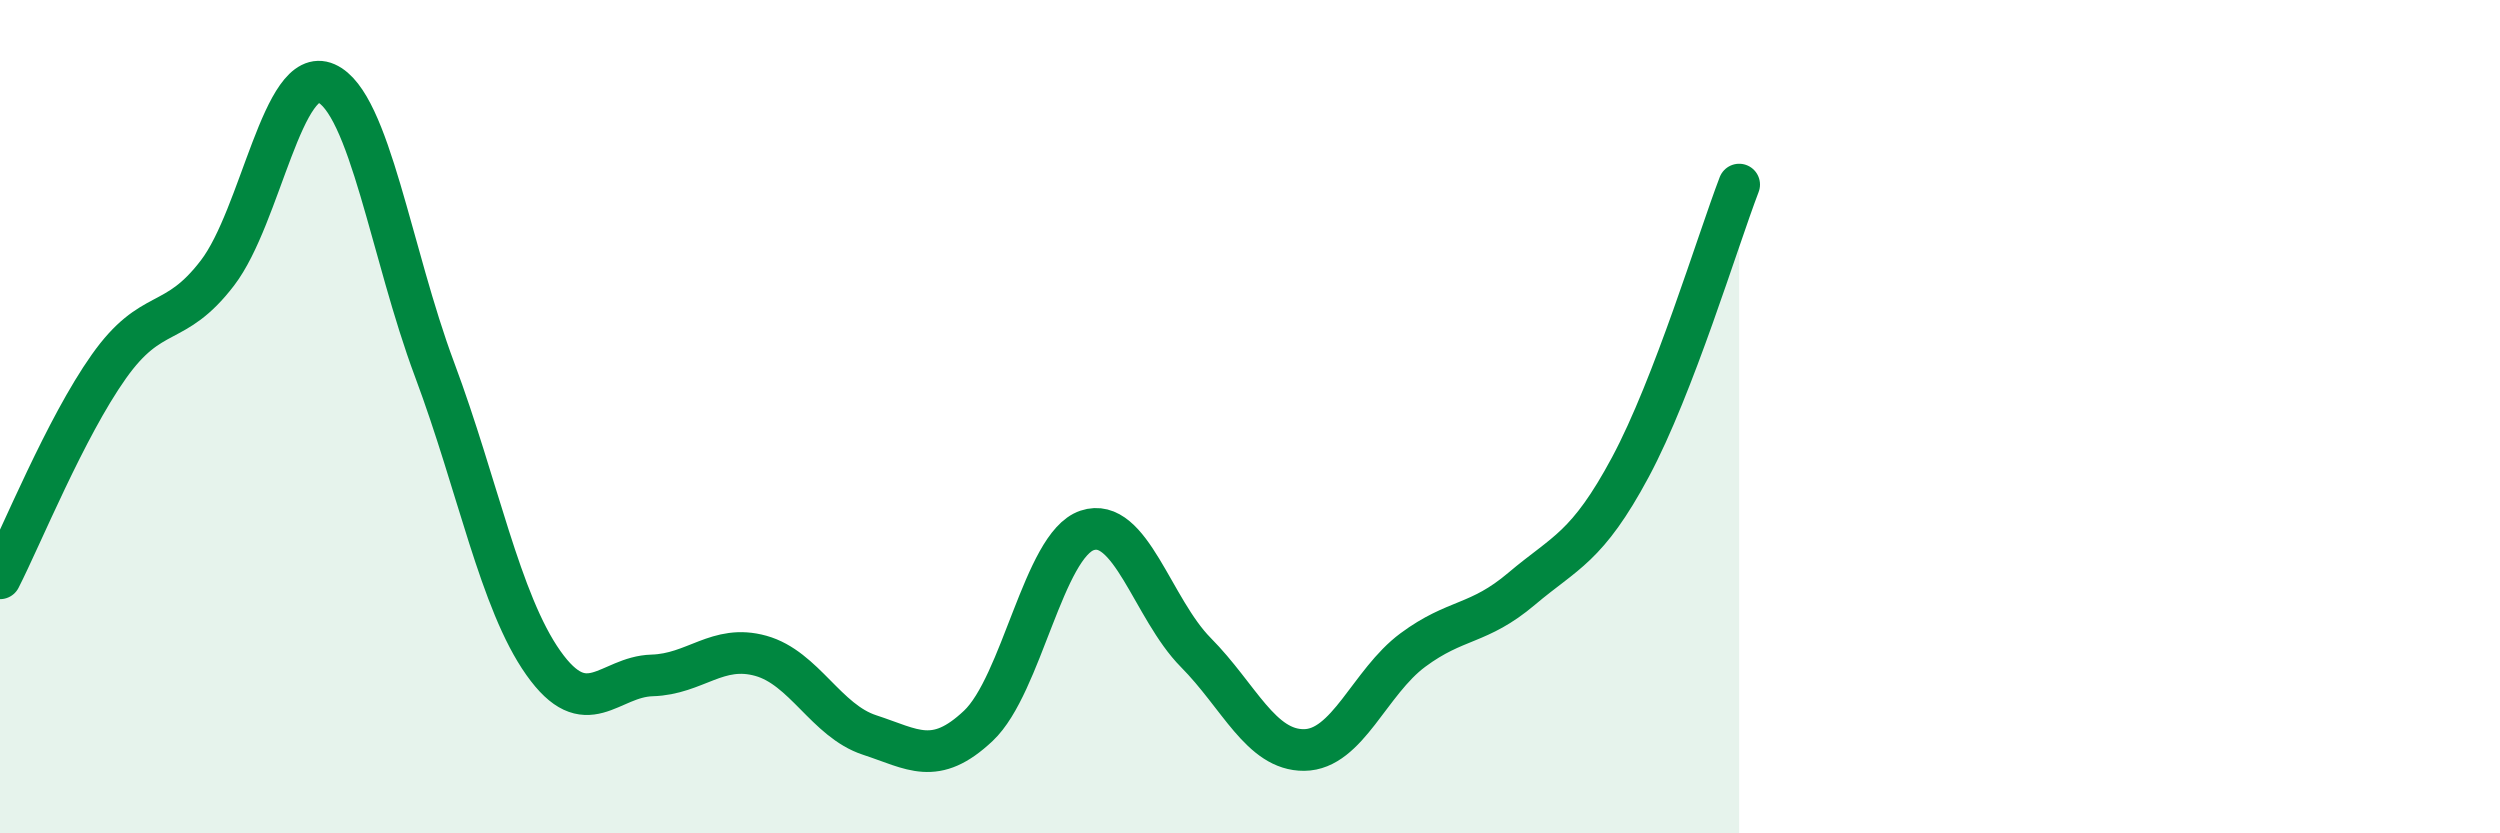
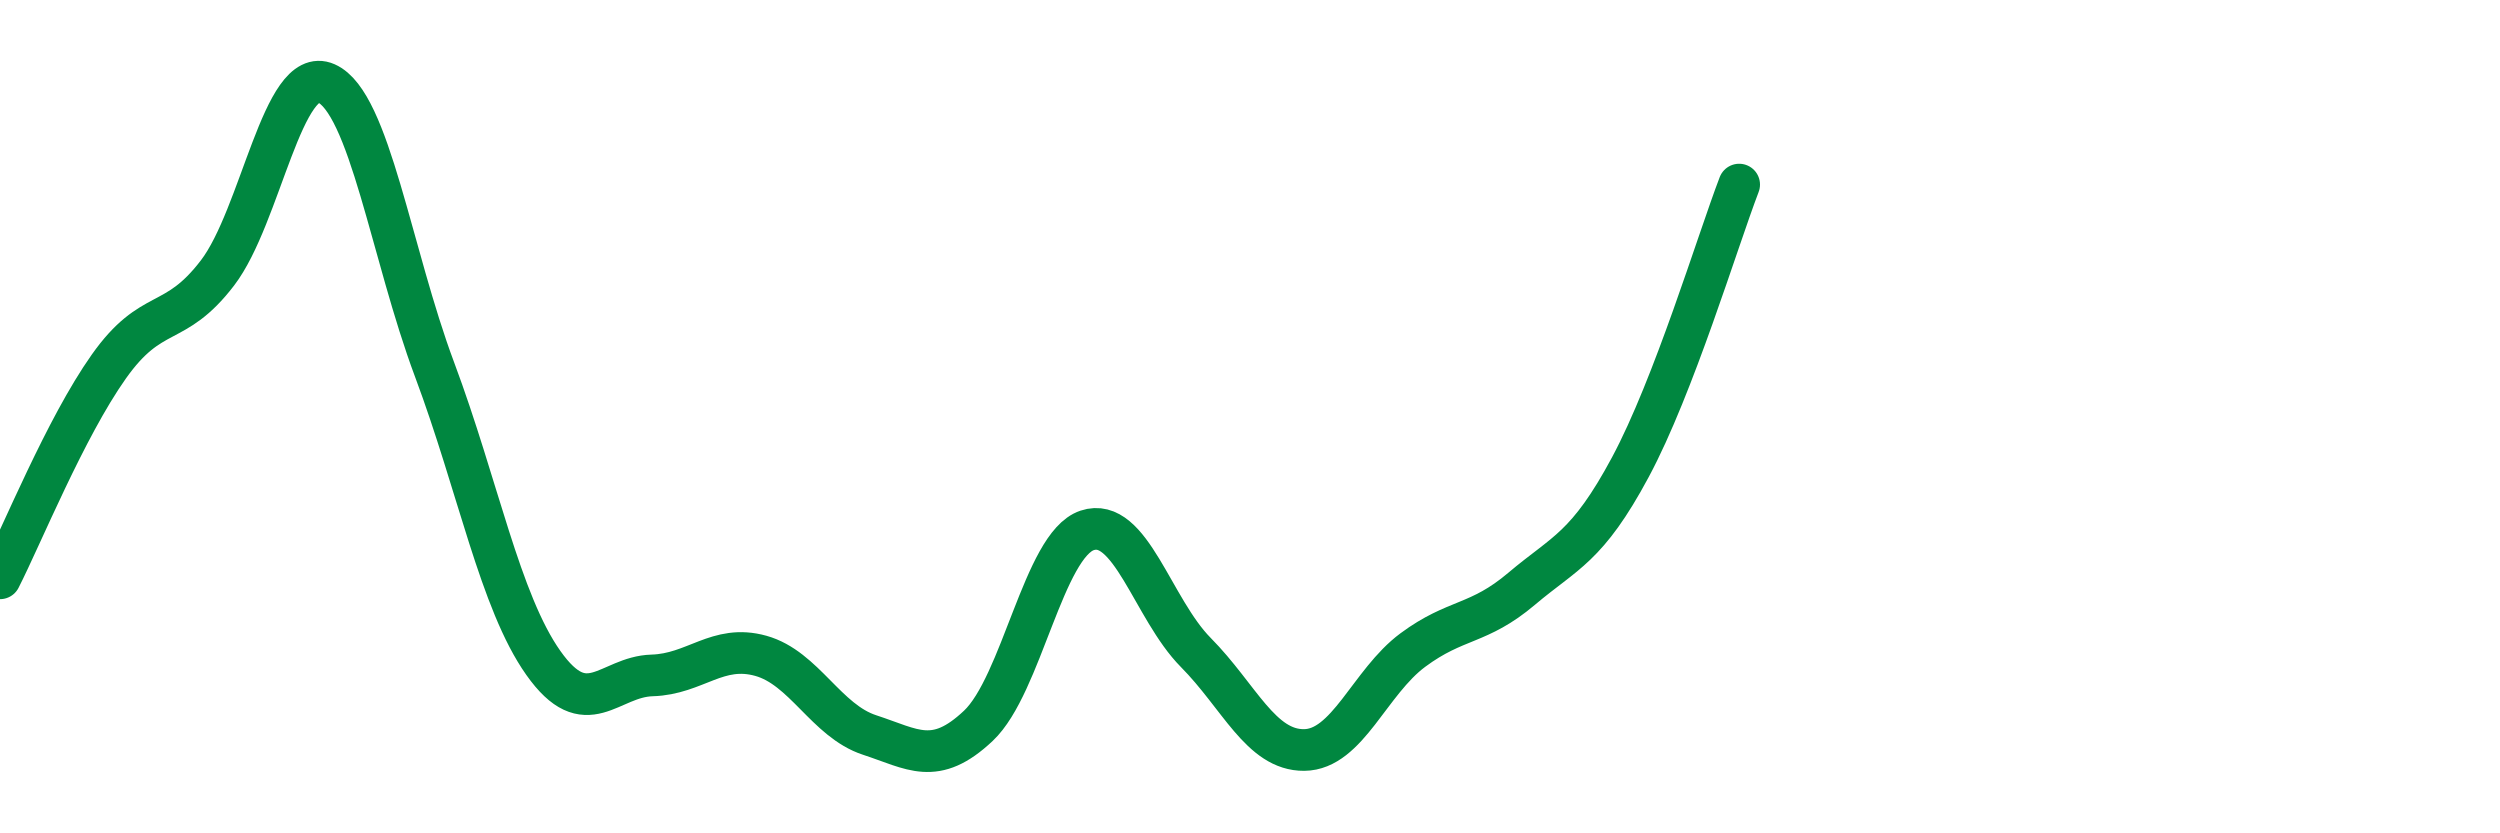
<svg xmlns="http://www.w3.org/2000/svg" width="60" height="20" viewBox="0 0 60 20">
-   <path d="M 0,13.88 C 0.52,12.86 1.57,10.27 2.61,8.8 C 3.65,7.33 4.18,7.91 5.22,6.55 C 6.26,5.19 6.79,1.54 7.83,2 C 8.87,2.46 9.39,6.09 10.43,8.87 C 11.47,11.65 12,14.44 13.04,15.91 C 14.08,17.38 14.61,16.24 15.65,16.21 C 16.69,16.18 17.22,15.45 18.26,15.74 C 19.3,16.03 19.83,17.3 20.87,17.64 C 21.91,17.98 22.44,18.4 23.48,17.42 C 24.52,16.44 25.05,13.08 26.09,12.73 C 27.13,12.38 27.66,14.61 28.7,15.66 C 29.74,16.71 30.26,18.01 31.3,18 C 32.34,17.99 32.87,16.37 33.91,15.6 C 34.95,14.83 35.48,15.01 36.52,14.13 C 37.56,13.25 38.09,13.15 39.13,11.21 C 40.17,9.27 41.22,5.79 41.74,4.43L41.74 20L0 20Z" fill="#008740" opacity="0.1" stroke-linecap="round" stroke-linejoin="round" />
  <path d="M 0,13.88 C 0.52,12.86 1.57,10.27 2.61,8.8 C 3.65,7.33 4.18,7.91 5.22,6.55 C 6.26,5.19 6.79,1.54 7.83,2 C 8.87,2.46 9.39,6.09 10.43,8.87 C 11.47,11.65 12,14.44 13.04,15.91 C 14.08,17.38 14.61,16.24 15.65,16.21 C 16.69,16.18 17.22,15.45 18.26,15.74 C 19.3,16.03 19.83,17.3 20.87,17.64 C 21.91,17.98 22.44,18.4 23.48,17.42 C 24.52,16.44 25.05,13.08 26.09,12.73 C 27.13,12.38 27.66,14.61 28.7,15.66 C 29.74,16.71 30.26,18.01 31.3,18 C 32.34,17.99 32.87,16.37 33.91,15.6 C 34.95,14.83 35.48,15.01 36.52,14.13 C 37.56,13.25 38.09,13.15 39.13,11.21 C 40.17,9.27 41.22,5.79 41.74,4.43" stroke="#008740" stroke-width="1" fill="none" stroke-linecap="round" stroke-linejoin="round" />
</svg>